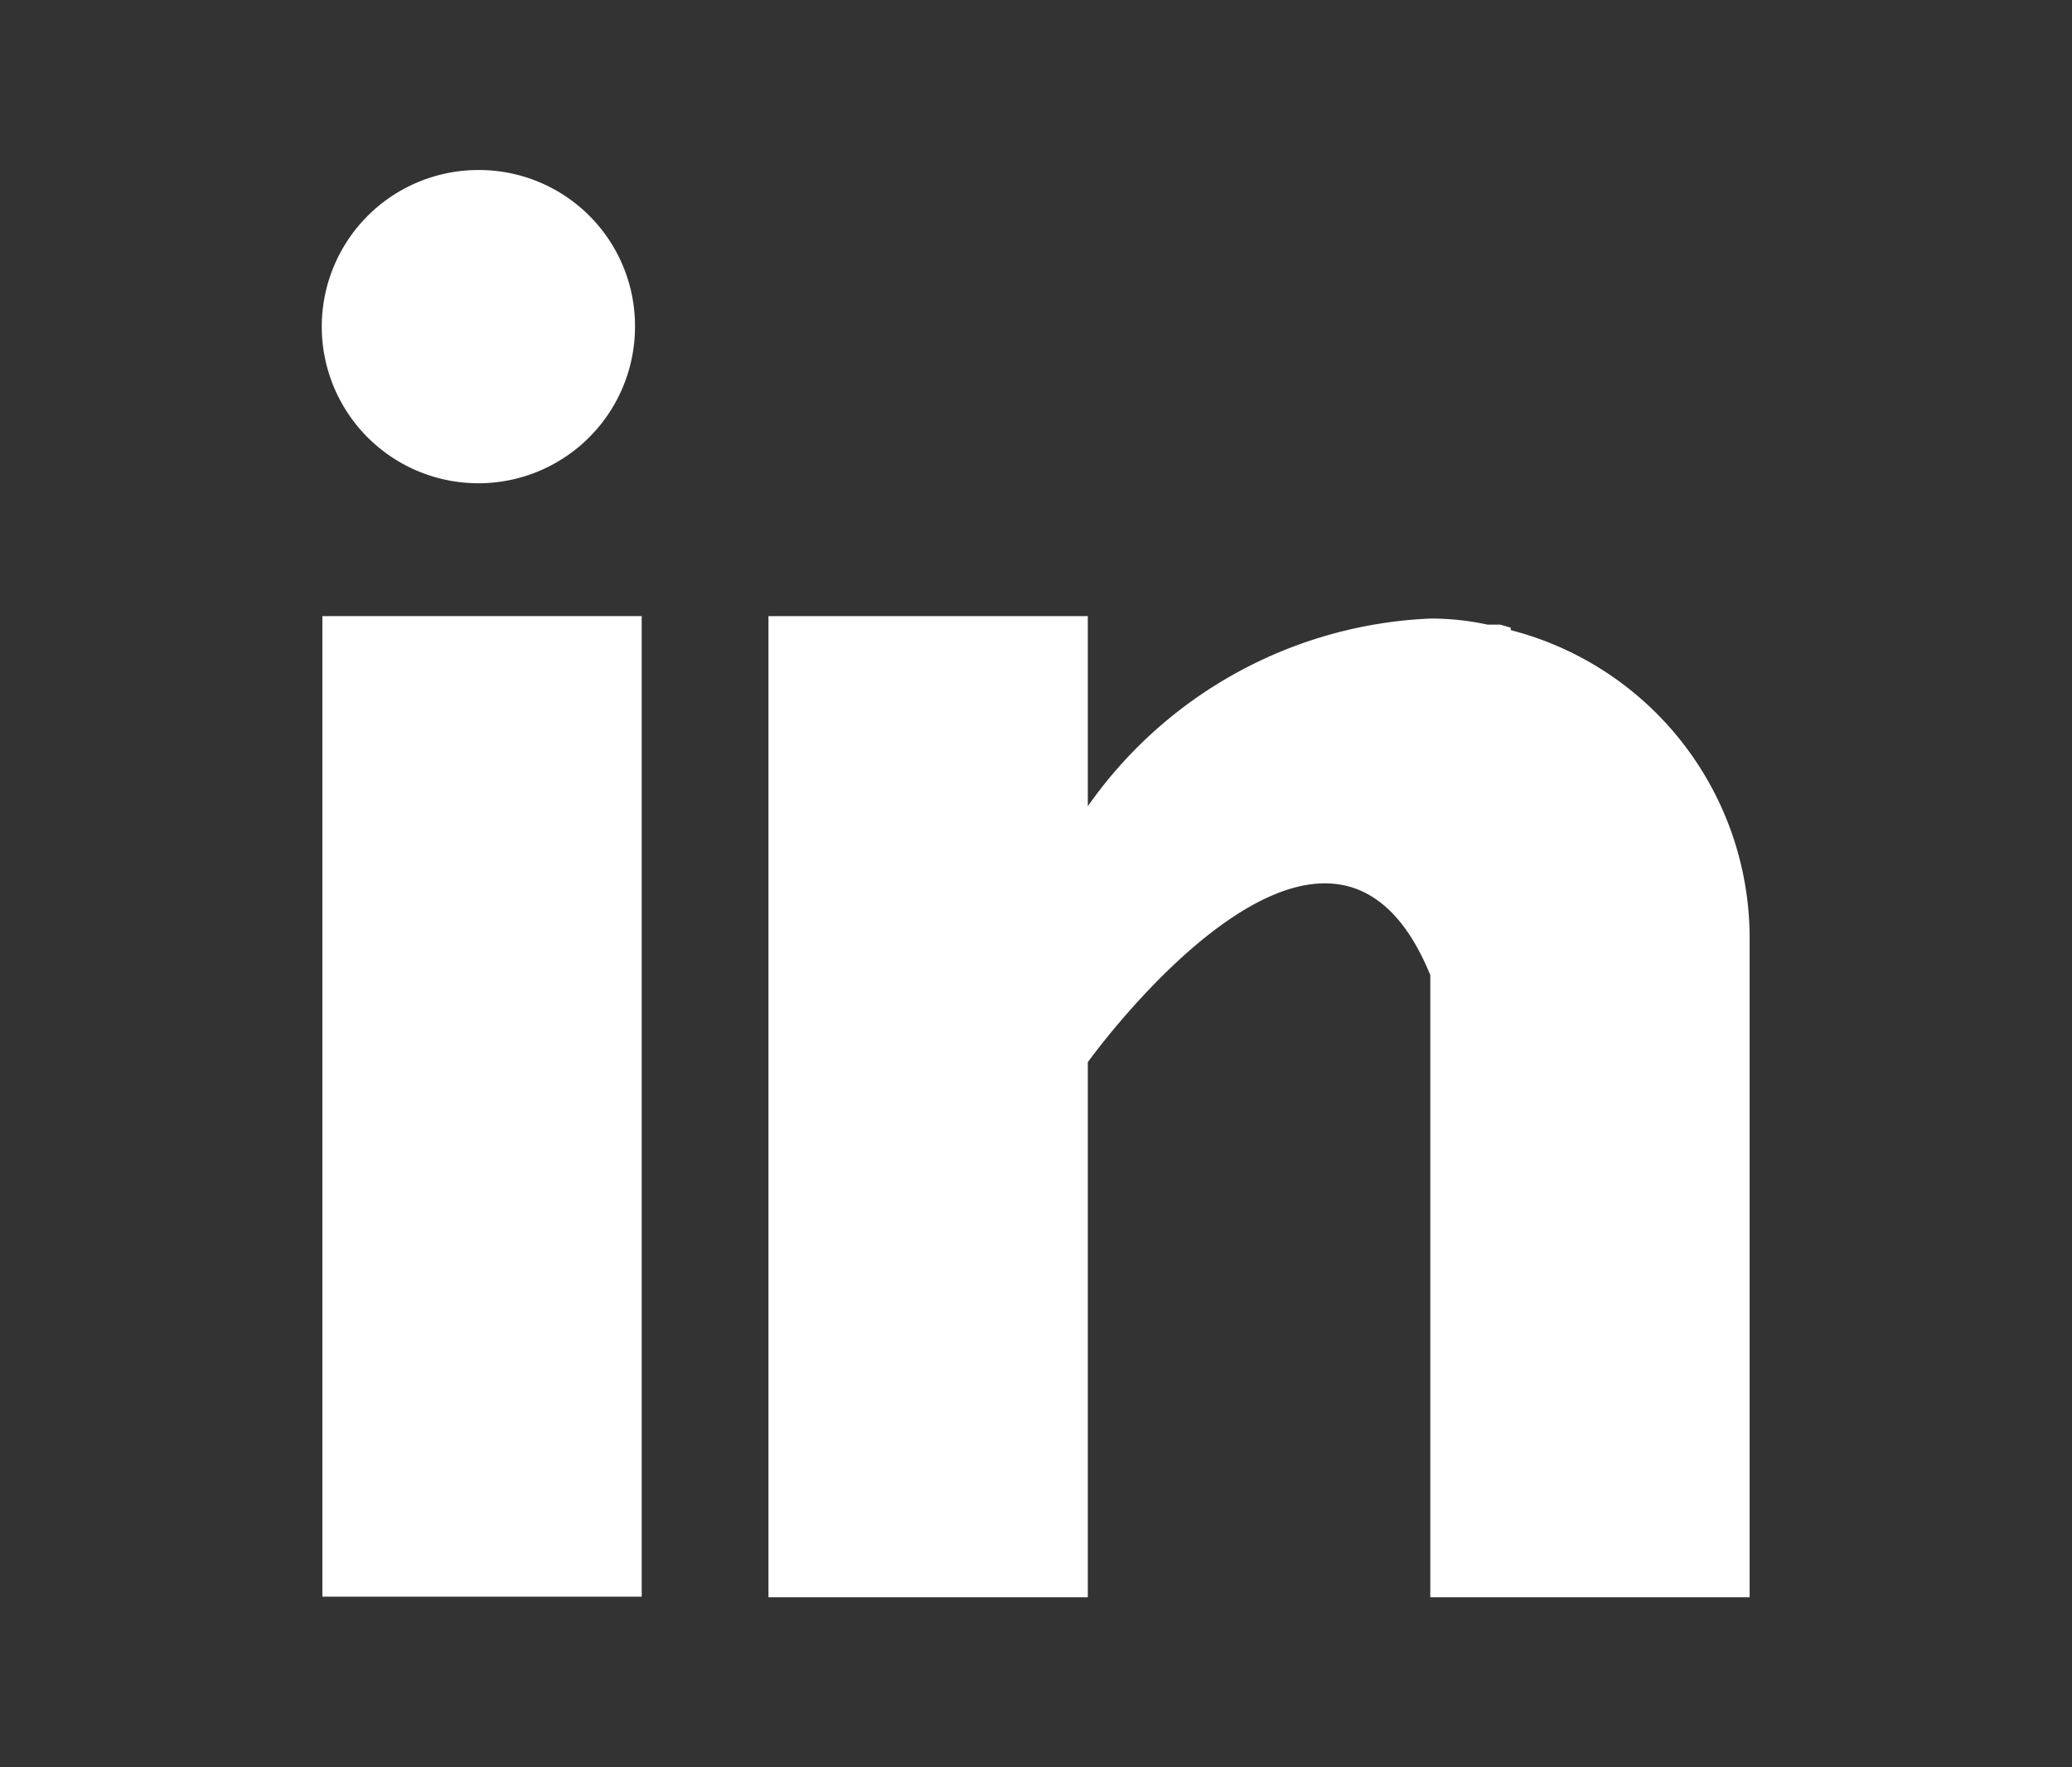
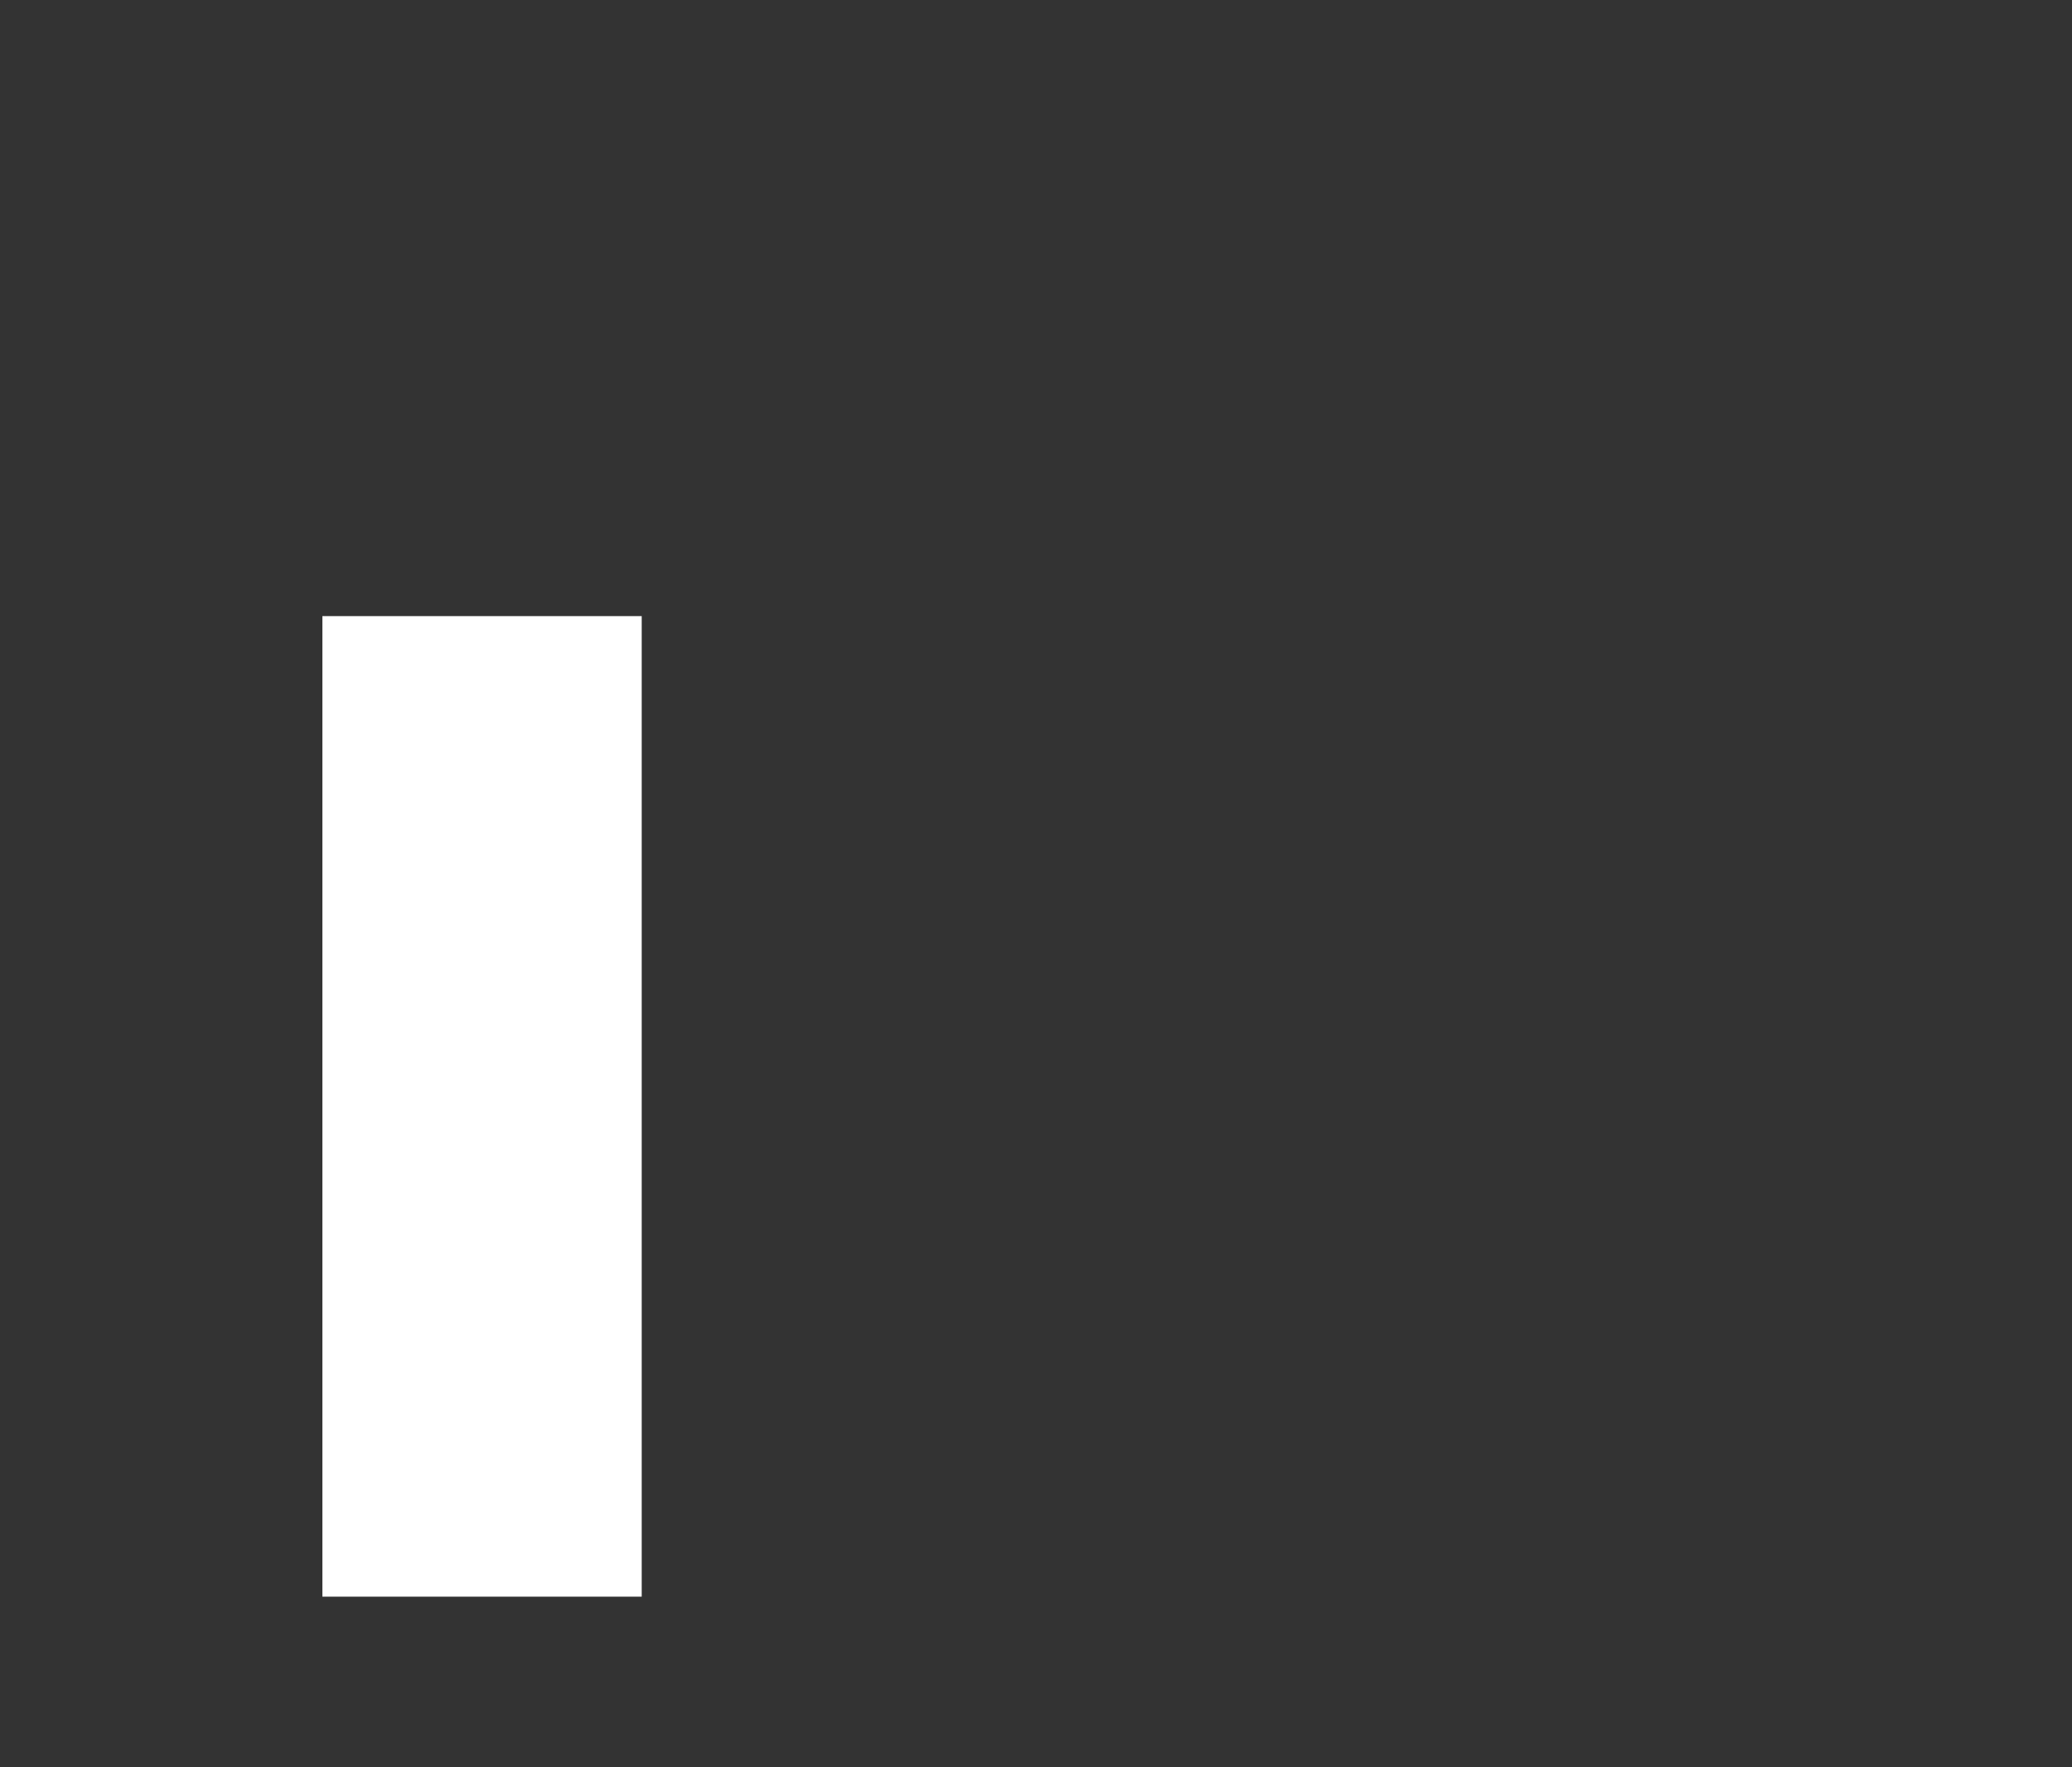
<svg xmlns="http://www.w3.org/2000/svg" id="Capa_1" data-name="Capa 1" viewBox="0 0 34 29">
  <rect x="0" y="0" width="34" height="29" fill="#333333" stroke="none" />
  <defs>
    <style>.cls-1{fill:#fff;}</style>
  </defs>
  <rect class="cls-1" x="5.29" y="10.11" width="5.24" height="16.09" />
-   <path class="cls-1" d="M24.79,10.3l-.17-.05-.21,0a4.37,4.37,0,0,0-.94-.1,7.24,7.24,0,0,0-5.62,3.08V10.11H12.61v16.1h5.24V17.43S21.8,11.92,23.47,16V26.21h5.24V15.34a5.22,5.22,0,0,0-3.92-5Zm0,0" />
-   <path class="cls-1" d="M10.42,5.36A2.57,2.57,0,1,1,7.86,2.79a2.56,2.56,0,0,1,2.56,2.57Zm0,0" />
</svg>